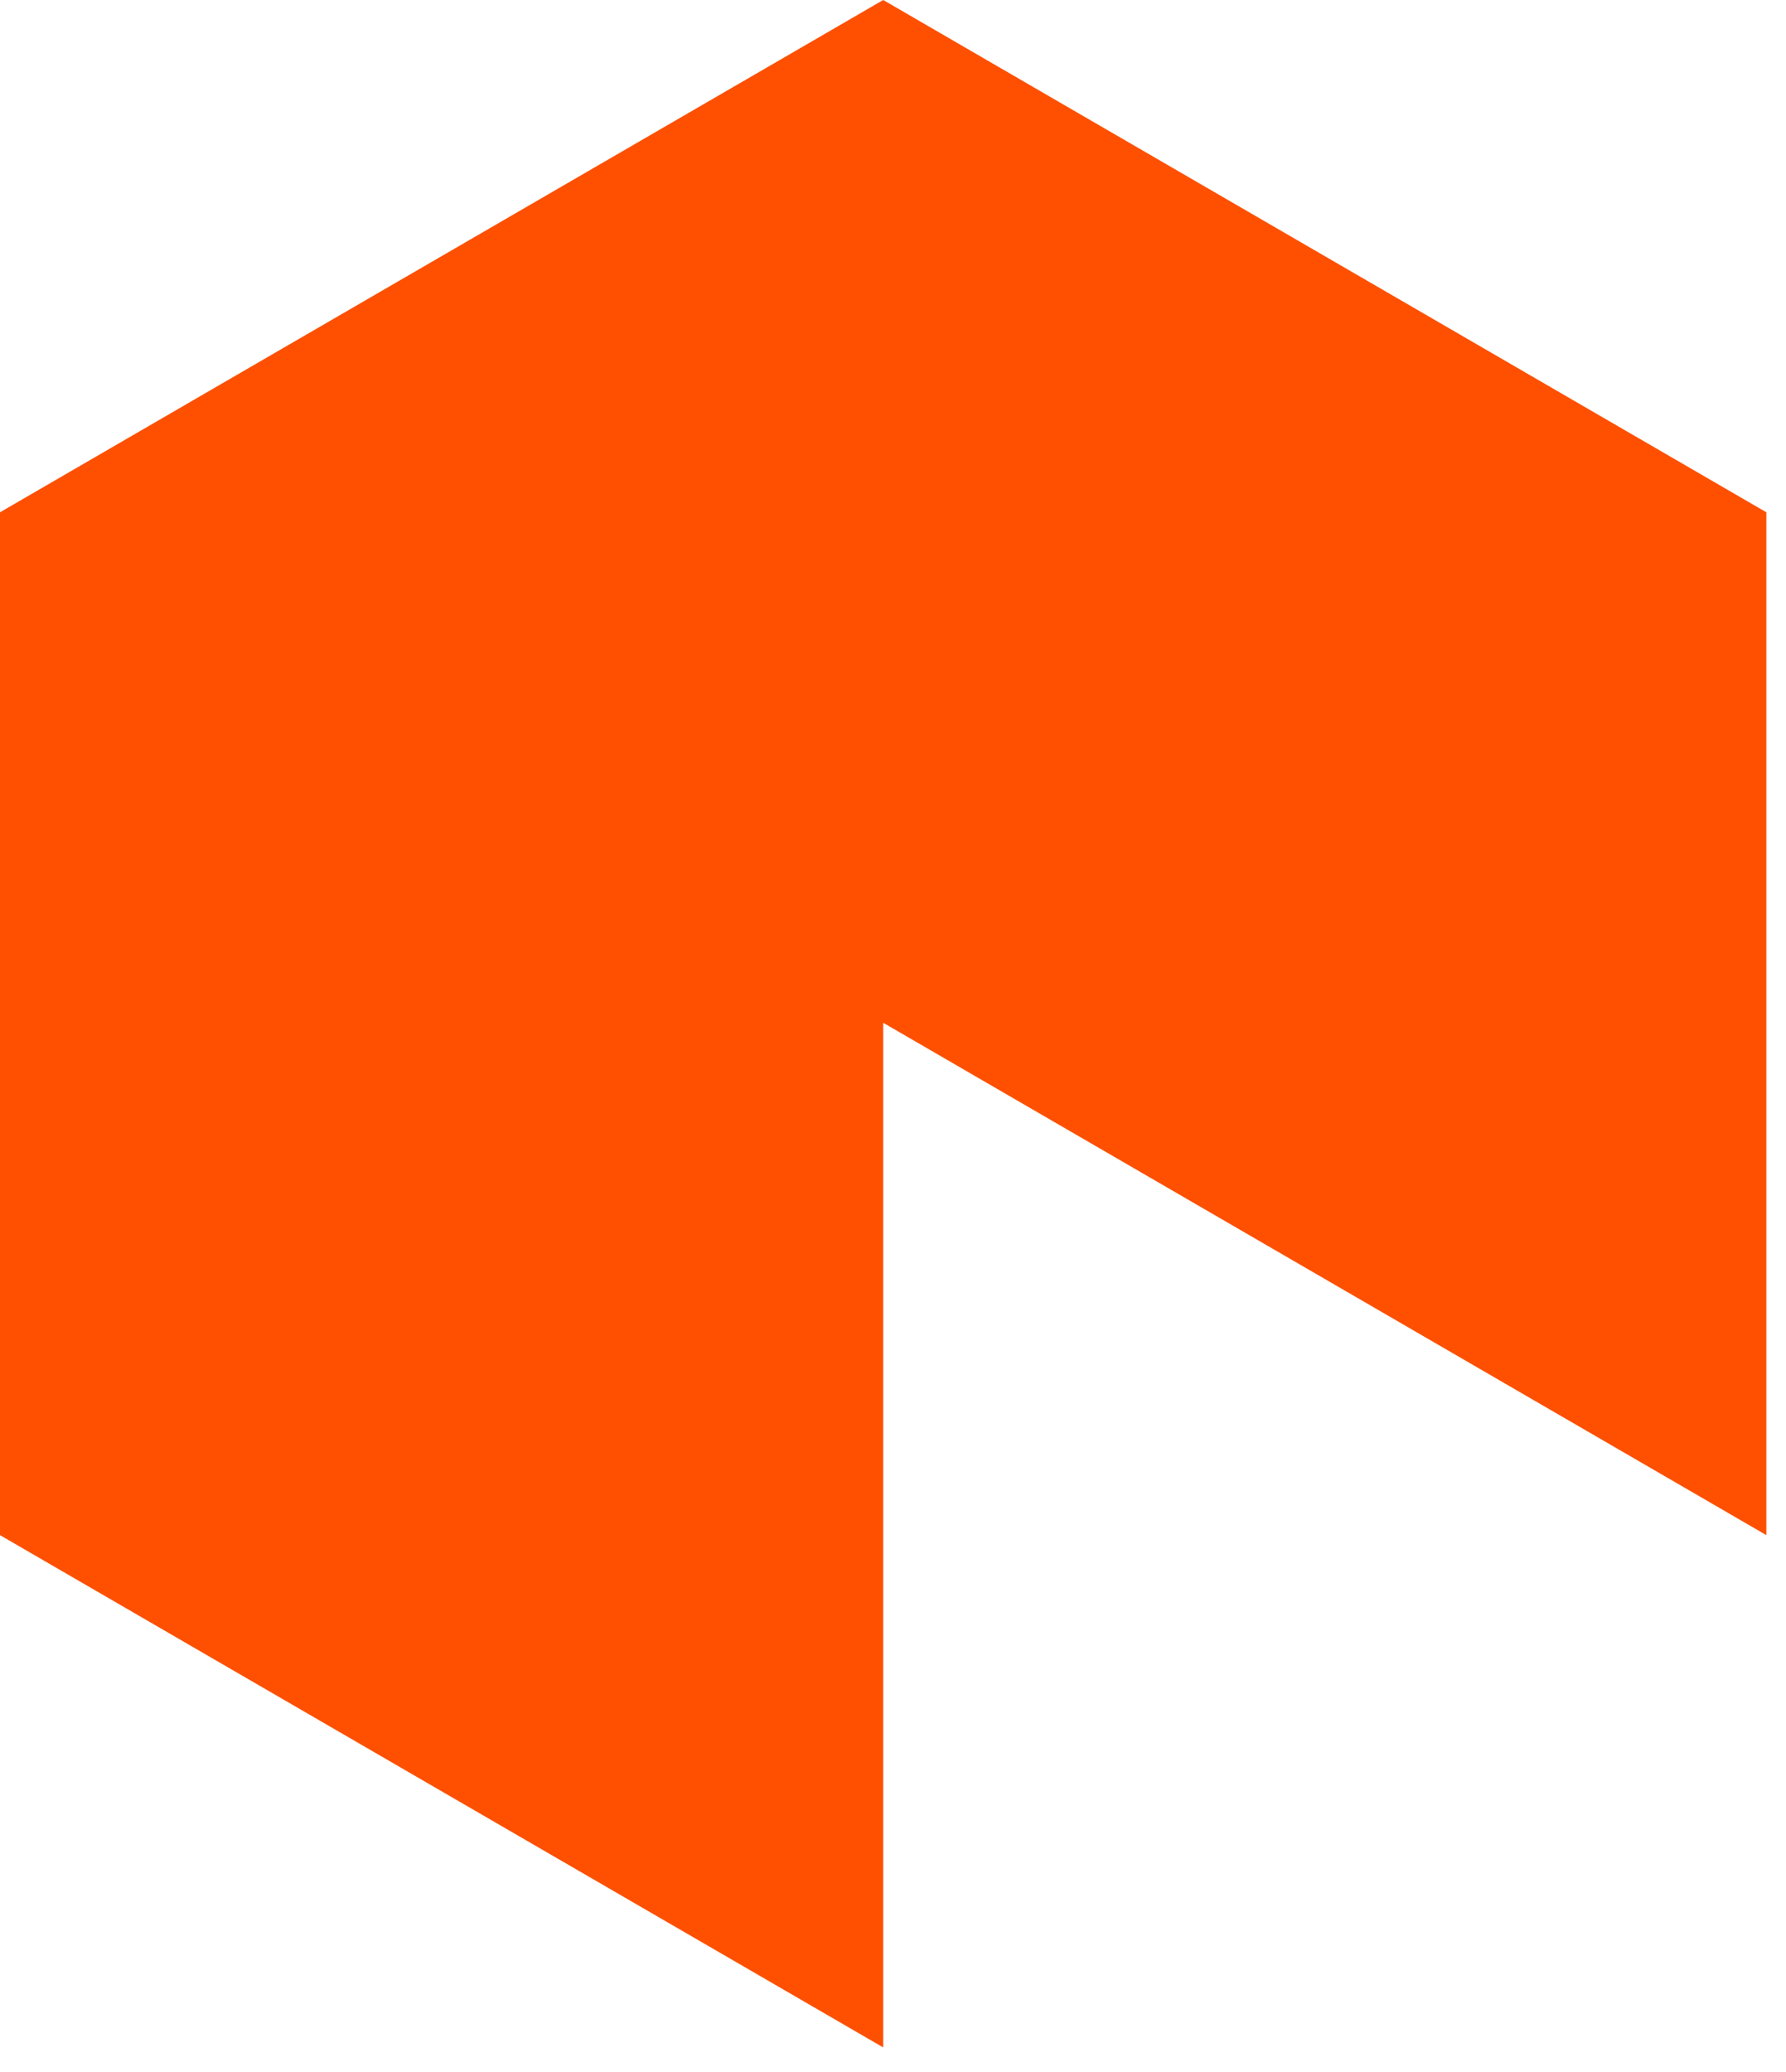
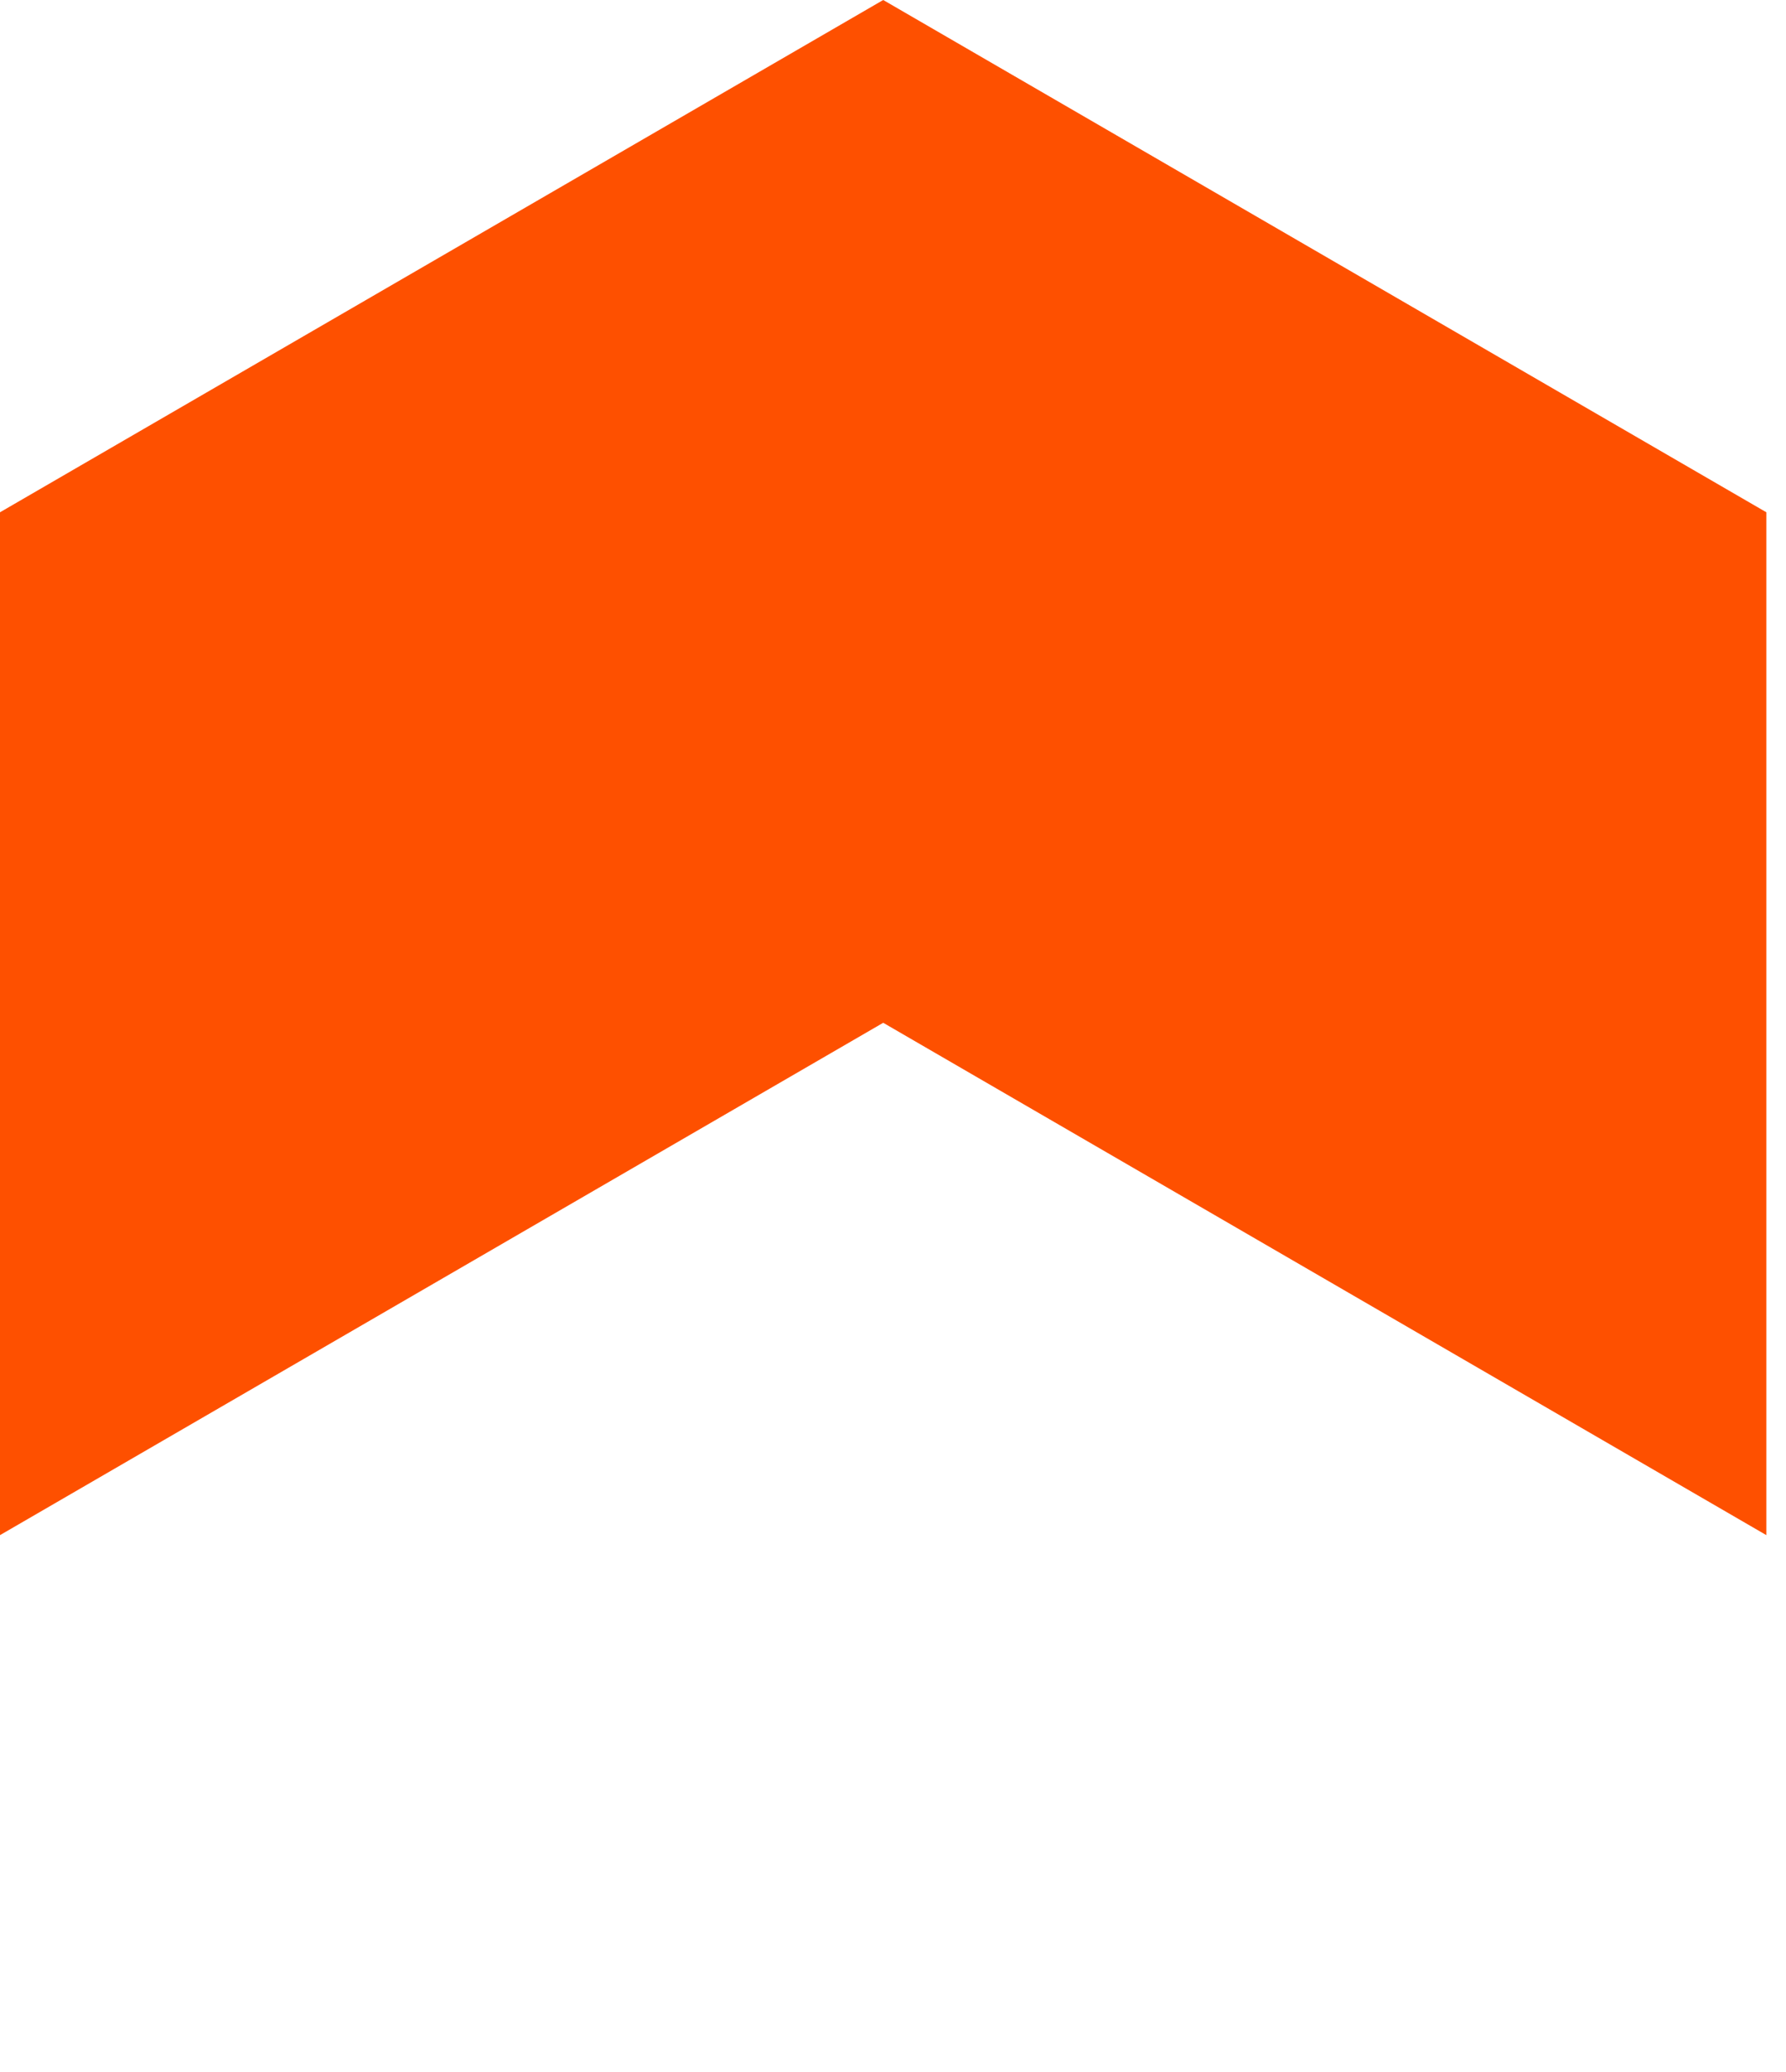
<svg xmlns="http://www.w3.org/2000/svg" width="25" height="29" viewBox="0 0 25 29" fill="none">
-   <path d="M24.725 7.17V21.486L12.363 14.315V28.656L0 21.486V7.17L12.363 0L24.725 7.17Z" fill="#FE5000" />
+   <path d="M24.725 7.17V21.486L12.363 14.315L0 21.486V7.17L12.363 0L24.725 7.17Z" fill="#FE5000" />
</svg>